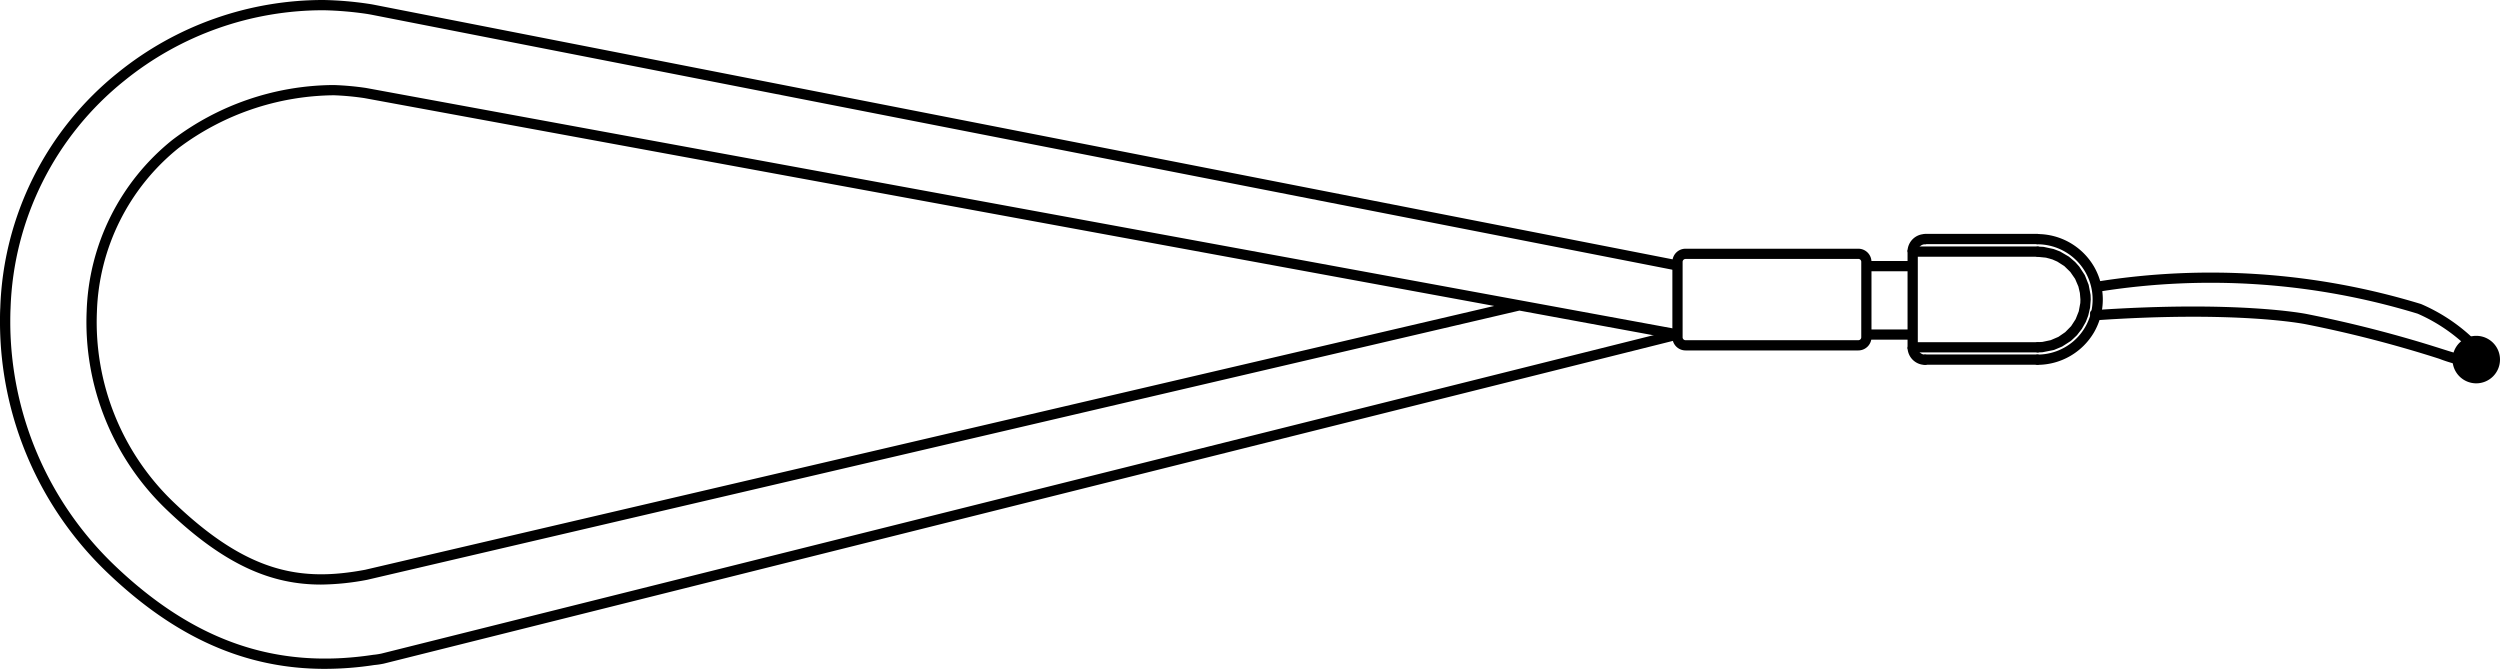
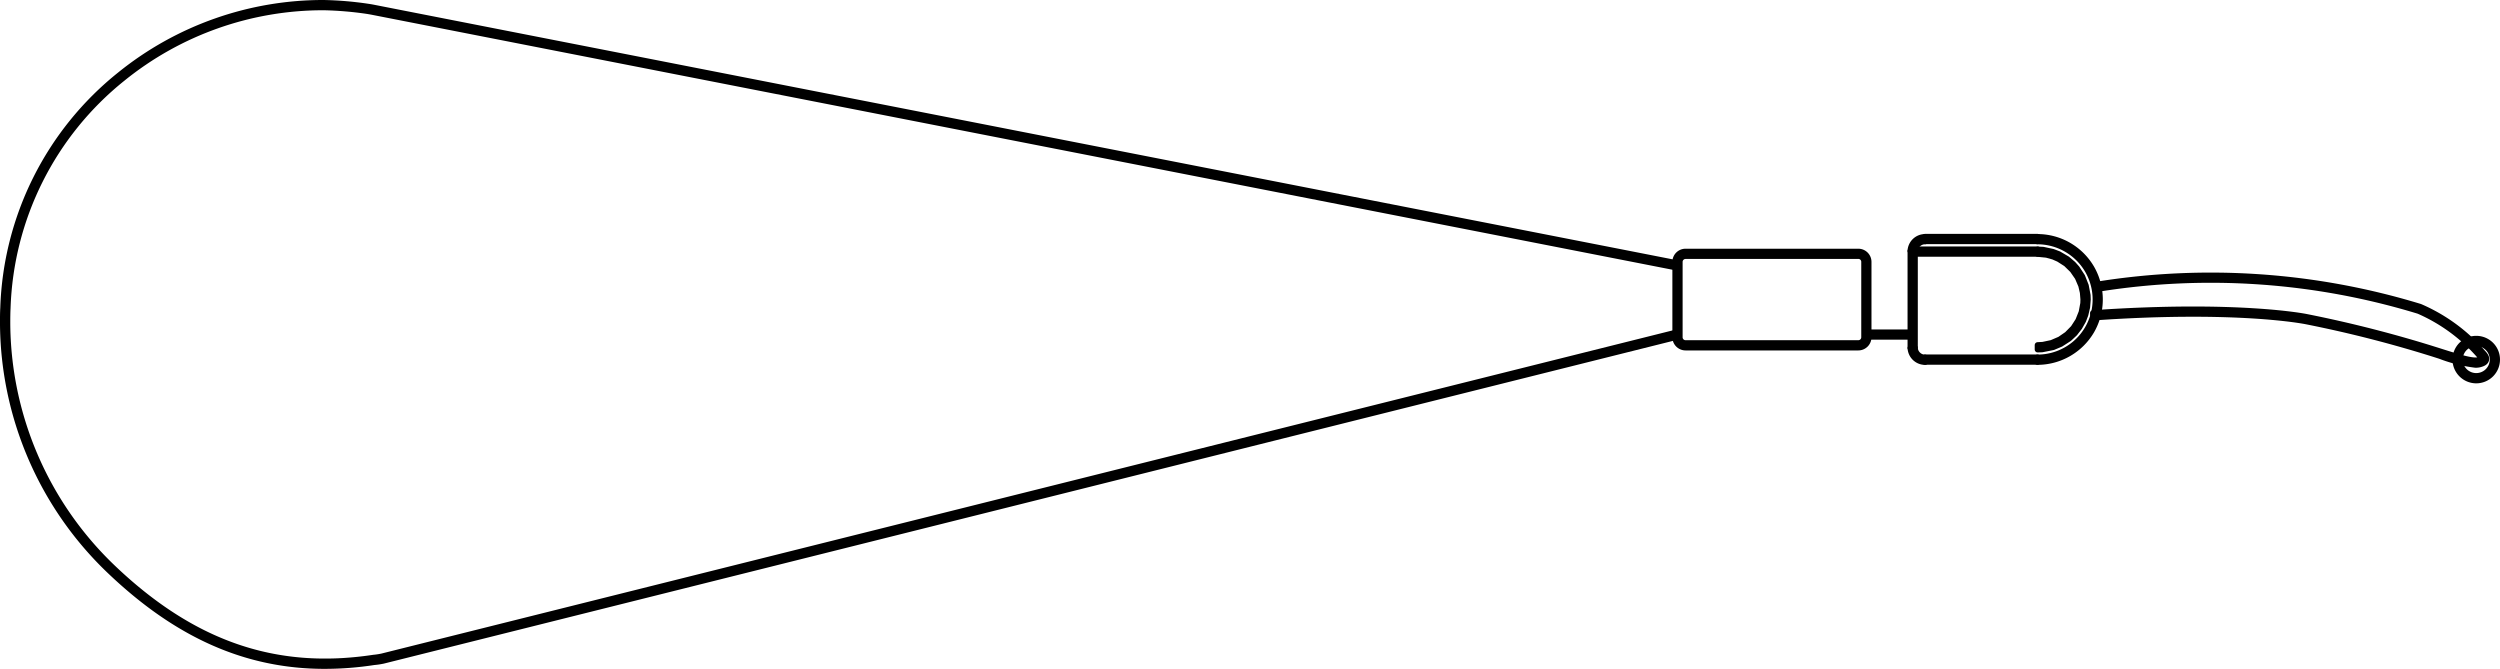
<svg xmlns="http://www.w3.org/2000/svg" width="212.841" height="56.945" viewBox="0 0 212.841 56.945">
  <g id="组_1478" data-name="组 1478" transform="translate(0.25 0.25)">
    <g id="组_1461" data-name="组 1461" transform="translate(163.645 19.911)">
      <rect id="矩形_539" data-name="矩形 539" width="9.564" height="0.373" stroke="#000" stroke-linecap="round" stroke-linejoin="round" stroke-width="0.5" />
    </g>
    <g id="组_1462" data-name="组 1462" transform="translate(162.591 20.986)">
      <rect id="矩形_540" data-name="矩形 540" width="10.638" height="0.373" stroke="#000" stroke-linecap="round" stroke-linejoin="round" stroke-width="0.5" />
    </g>
    <g id="组_1463" data-name="组 1463" transform="translate(162.589 29.131)">
-       <rect id="矩形_541" data-name="矩形 541" width="10.638" height="0.373" stroke="#000" stroke-linecap="round" stroke-linejoin="round" stroke-width="0.5" />
-     </g>
+       </g>
    <g id="组_1464" data-name="组 1464" transform="translate(163.647 30.177)">
      <rect id="矩形_542" data-name="矩形 542" width="9.564" height="0.373" stroke="#000" stroke-linecap="round" stroke-linejoin="round" stroke-width="0.5" />
    </g>
    <g id="组_1465" data-name="组 1465" transform="translate(173.21 19.926)">
      <path id="路径_1239" data-name="路径 1239" d="M417.391,540.225v-.374a4.944,4.944,0,0,0,4.286-7.416h0a4.97,4.97,0,0,0-4.286-2.474v-.372A5.339,5.339,0,0,1,422,532.251l-.161.092.161-.092a5.355,5.355,0,0,1,0,5.317l-.159-.092.159.092A5.345,5.345,0,0,1,417.391,540.225Z" transform="translate(-417.391 -529.589)" stroke="#000" stroke-linecap="round" stroke-linejoin="round" stroke-width="0.5" />
    </g>
    <g id="组_1466" data-name="组 1466" transform="translate(162.403 29.362)">
      <path id="路径_1240" data-name="路径 1240" d="M414.275,534.6a1.245,1.245,0,0,1-1.244-1.182l.372-.017a.87.87,0,0,0,.872.826Z" transform="translate(-413.031 -533.396)" stroke="#000" stroke-linecap="round" stroke-linejoin="round" stroke-width="0.5" />
    </g>
    <g id="组_1467" data-name="组 1467" transform="translate(162.403 19.926)">
      <path id="路径_1241" data-name="路径 1241" d="M413.4,530.794l-.372-.02a1.247,1.247,0,0,1,1.244-1.185v.372A.874.874,0,0,0,413.4,530.794Z" transform="translate(-413.031 -529.589)" stroke="#000" stroke-linecap="round" stroke-linejoin="round" stroke-width="0.5" />
    </g>
    <g id="组_1468" data-name="组 1468" transform="translate(173.225 20.986)">
      <path id="路径_1242" data-name="路径 1242" d="M417.4,538.535l0-.373.433-.022.756-.16.7-.3.621-.428.537-.547.412-.639.283-.712.139-.75.011-.327-.048-.591-.136-.586-.3-.7-.436-.629-.546-.533-.637-.407-.456-.2-.576-.16-.756-.075.01-.373.459.024.829.179.5.191.719.421.5.428.322.361.454.695.307.775.156.821.013.361-.053.656-.15.639-.192.5-.321.569-.4.516-.473.445-.712.457-.655.276-.937.186Z" transform="translate(-417.397 -530.017)" stroke="#000" stroke-linecap="round" stroke-linejoin="round" stroke-width="0.5" />
    </g>
    <g id="组_1469" data-name="组 1469" transform="translate(177.937 23.212)">
      <path id="路径_1243" data-name="路径 1243" d="M451.855,538.51a12.561,12.561,0,0,1-3-.751A102.6,102.6,0,0,0,437.4,534.8c-.059-.005-5.8-1.175-18.074-.315l-.027-.372c12.339-.858,18.119.312,18.176.325a104.561,104.561,0,0,1,11.494,2.97c1.735.548,2.689.833,3.19.694.221-.067.253-.114.255-.117a1.072,1.072,0,0,0-.208-.268,14.668,14.668,0,0,0-5.176-3.792,60.561,60.561,0,0,0-27.246-1.891l-.077-.362a61.015,61.015,0,0,1,27.436,1.9,14.837,14.837,0,0,1,5.334,3.9c.188.2.352.4.292.622s-.3.31-.506.369A1.4,1.4,0,0,1,451.855,538.51Z" transform="translate(-419.298 -530.915)" stroke="#000" stroke-linecap="round" stroke-linejoin="round" stroke-width="0.5" />
    </g>
    <g id="组_1470" data-name="组 1470" transform="translate(142.38 21.175)">
      <path id="路径_1244" data-name="路径 1244" d="M420.534,538.253H405.825a.874.874,0,0,1-.872-.875V530.96a.871.871,0,0,1,.872-.867h14.709a.871.871,0,0,1,.87.867v6.417A.874.874,0,0,1,420.534,538.253Zm-14.709-7.788a.5.5,0,0,0-.5.5v6.417a.5.5,0,0,0,.5.5h14.709a.5.5,0,0,0,.5-.5V530.96a.5.5,0,0,0-.5-.5Z" transform="translate(-404.953 -530.093)" stroke="#000" stroke-linecap="round" stroke-linejoin="round" stroke-width="0.5" />
    </g>
    <g id="组_1471" data-name="组 1471" transform="translate(0)">
      <path id="路径_1245" data-name="路径 1245" d="M374.9,577.994c-6.692,0-12.609-2.645-18.35-8.147a29.324,29.324,0,0,1-9.04-21.084c0-.4,0-.83.025-1.264a26.508,26.508,0,0,1,9.932-19.824,27.52,27.52,0,0,1,17.375-6.125,29.777,29.777,0,0,1,3.782.325c.109.017.221.035.342.057l111.146,21.79-.072.364L378.9,522.3l-.325-.057a29.785,29.785,0,0,0-3.728-.32,27.148,27.148,0,0,0-17.143,6.045,26.13,26.13,0,0,0-9.793,19.547c-.022.431-.025.855-.025,1.249a28.968,28.968,0,0,0,8.923,20.818c6.826,6.534,13.9,8.983,22.256,7.714a5.917,5.917,0,0,0,.729-.111l110.244-27.593.089.362-110.249,27.6a6,6,0,0,1-.768.114A27.71,27.71,0,0,1,374.9,577.994Z" transform="translate(-347.511 -521.55)" stroke="#000" stroke-linecap="round" stroke-linejoin="round" stroke-width="0.5" />
    </g>
    <g id="组_1472" data-name="组 1472" transform="translate(7.356 7.238)">
-       <path id="路径_1246" data-name="路径 1246" d="M370.2,566.5c-4.028,0-7.959-1.509-12.944-6.281A21.843,21.843,0,0,1,350.5,543.5a19.245,19.245,0,0,1,7.191-14.4,22.662,22.662,0,0,1,13.591-4.628,24.086,24.086,0,0,1,2.714.245l111.729,20.556-.067.369-13.462-2.479,0,.012L374.081,566.1A21.571,21.571,0,0,1,370.2,566.5Zm1.083-41.657a22.609,22.609,0,0,0-13.36,4.546,18.886,18.886,0,0,0-7.049,14.131,21.469,21.469,0,0,0,6.64,16.431c6.445,6.169,11.09,6.792,16.493,5.785L471.308,543l-97.375-17.913A23.59,23.59,0,0,0,371.28,524.842Z" transform="translate(-350.479 -524.47)" stroke="#000" stroke-linecap="round" stroke-linejoin="round" stroke-width="0.5" />
-     </g>
+       </g>
    <g id="组_1473" data-name="组 1473" transform="translate(158.644 22.223)">
-       <rect id="矩形_543" data-name="矩形 543" width="3.896" height="0.373" stroke="#000" stroke-linecap="round" stroke-linejoin="round" stroke-width="0.5" />
-     </g>
+       </g>
    <g id="组_1474" data-name="组 1474" transform="translate(158.644 28.047)">
      <rect id="矩形_544" data-name="矩形 544" width="3.845" height="0.373" stroke="#000" stroke-linecap="round" stroke-linejoin="round" stroke-width="0.5" />
    </g>
    <g id="组_1475" data-name="组 1475" transform="translate(162.402 21.119)">
      <rect id="矩形_545" data-name="矩形 545" width="0.373" height="8.252" stroke="#000" stroke-linecap="round" stroke-linejoin="round" stroke-width="0.5" />
    </g>
    <g id="组_1476" data-name="组 1476" transform="translate(208.985 28.777)">
-       <path id="路径_1247" data-name="路径 1247" d="M431.824,534.746a1.585,1.585,0,1,0,1.584-1.586,1.584,1.584,0,0,0-1.584,1.586" transform="translate(-431.824 -533.16)" stroke="#000" stroke-linecap="round" stroke-linejoin="round" stroke-width="0.5" />
-     </g>
+       </g>
    <g id="组_1477" data-name="组 1477" transform="translate(208.799 28.592)">
      <path id="路径_1248" data-name="路径 1248" d="M433.519,536.629a1.772,1.772,0,1,1,1.772-1.772A1.773,1.773,0,0,1,433.519,536.629Zm0-3.173a1.4,1.4,0,1,0,1.4,1.4A1.4,1.4,0,0,0,433.519,533.457Z" transform="translate(-431.749 -533.085)" stroke="#000" stroke-linecap="round" stroke-linejoin="round" stroke-width="0.5" />
    </g>
  </g>
</svg>